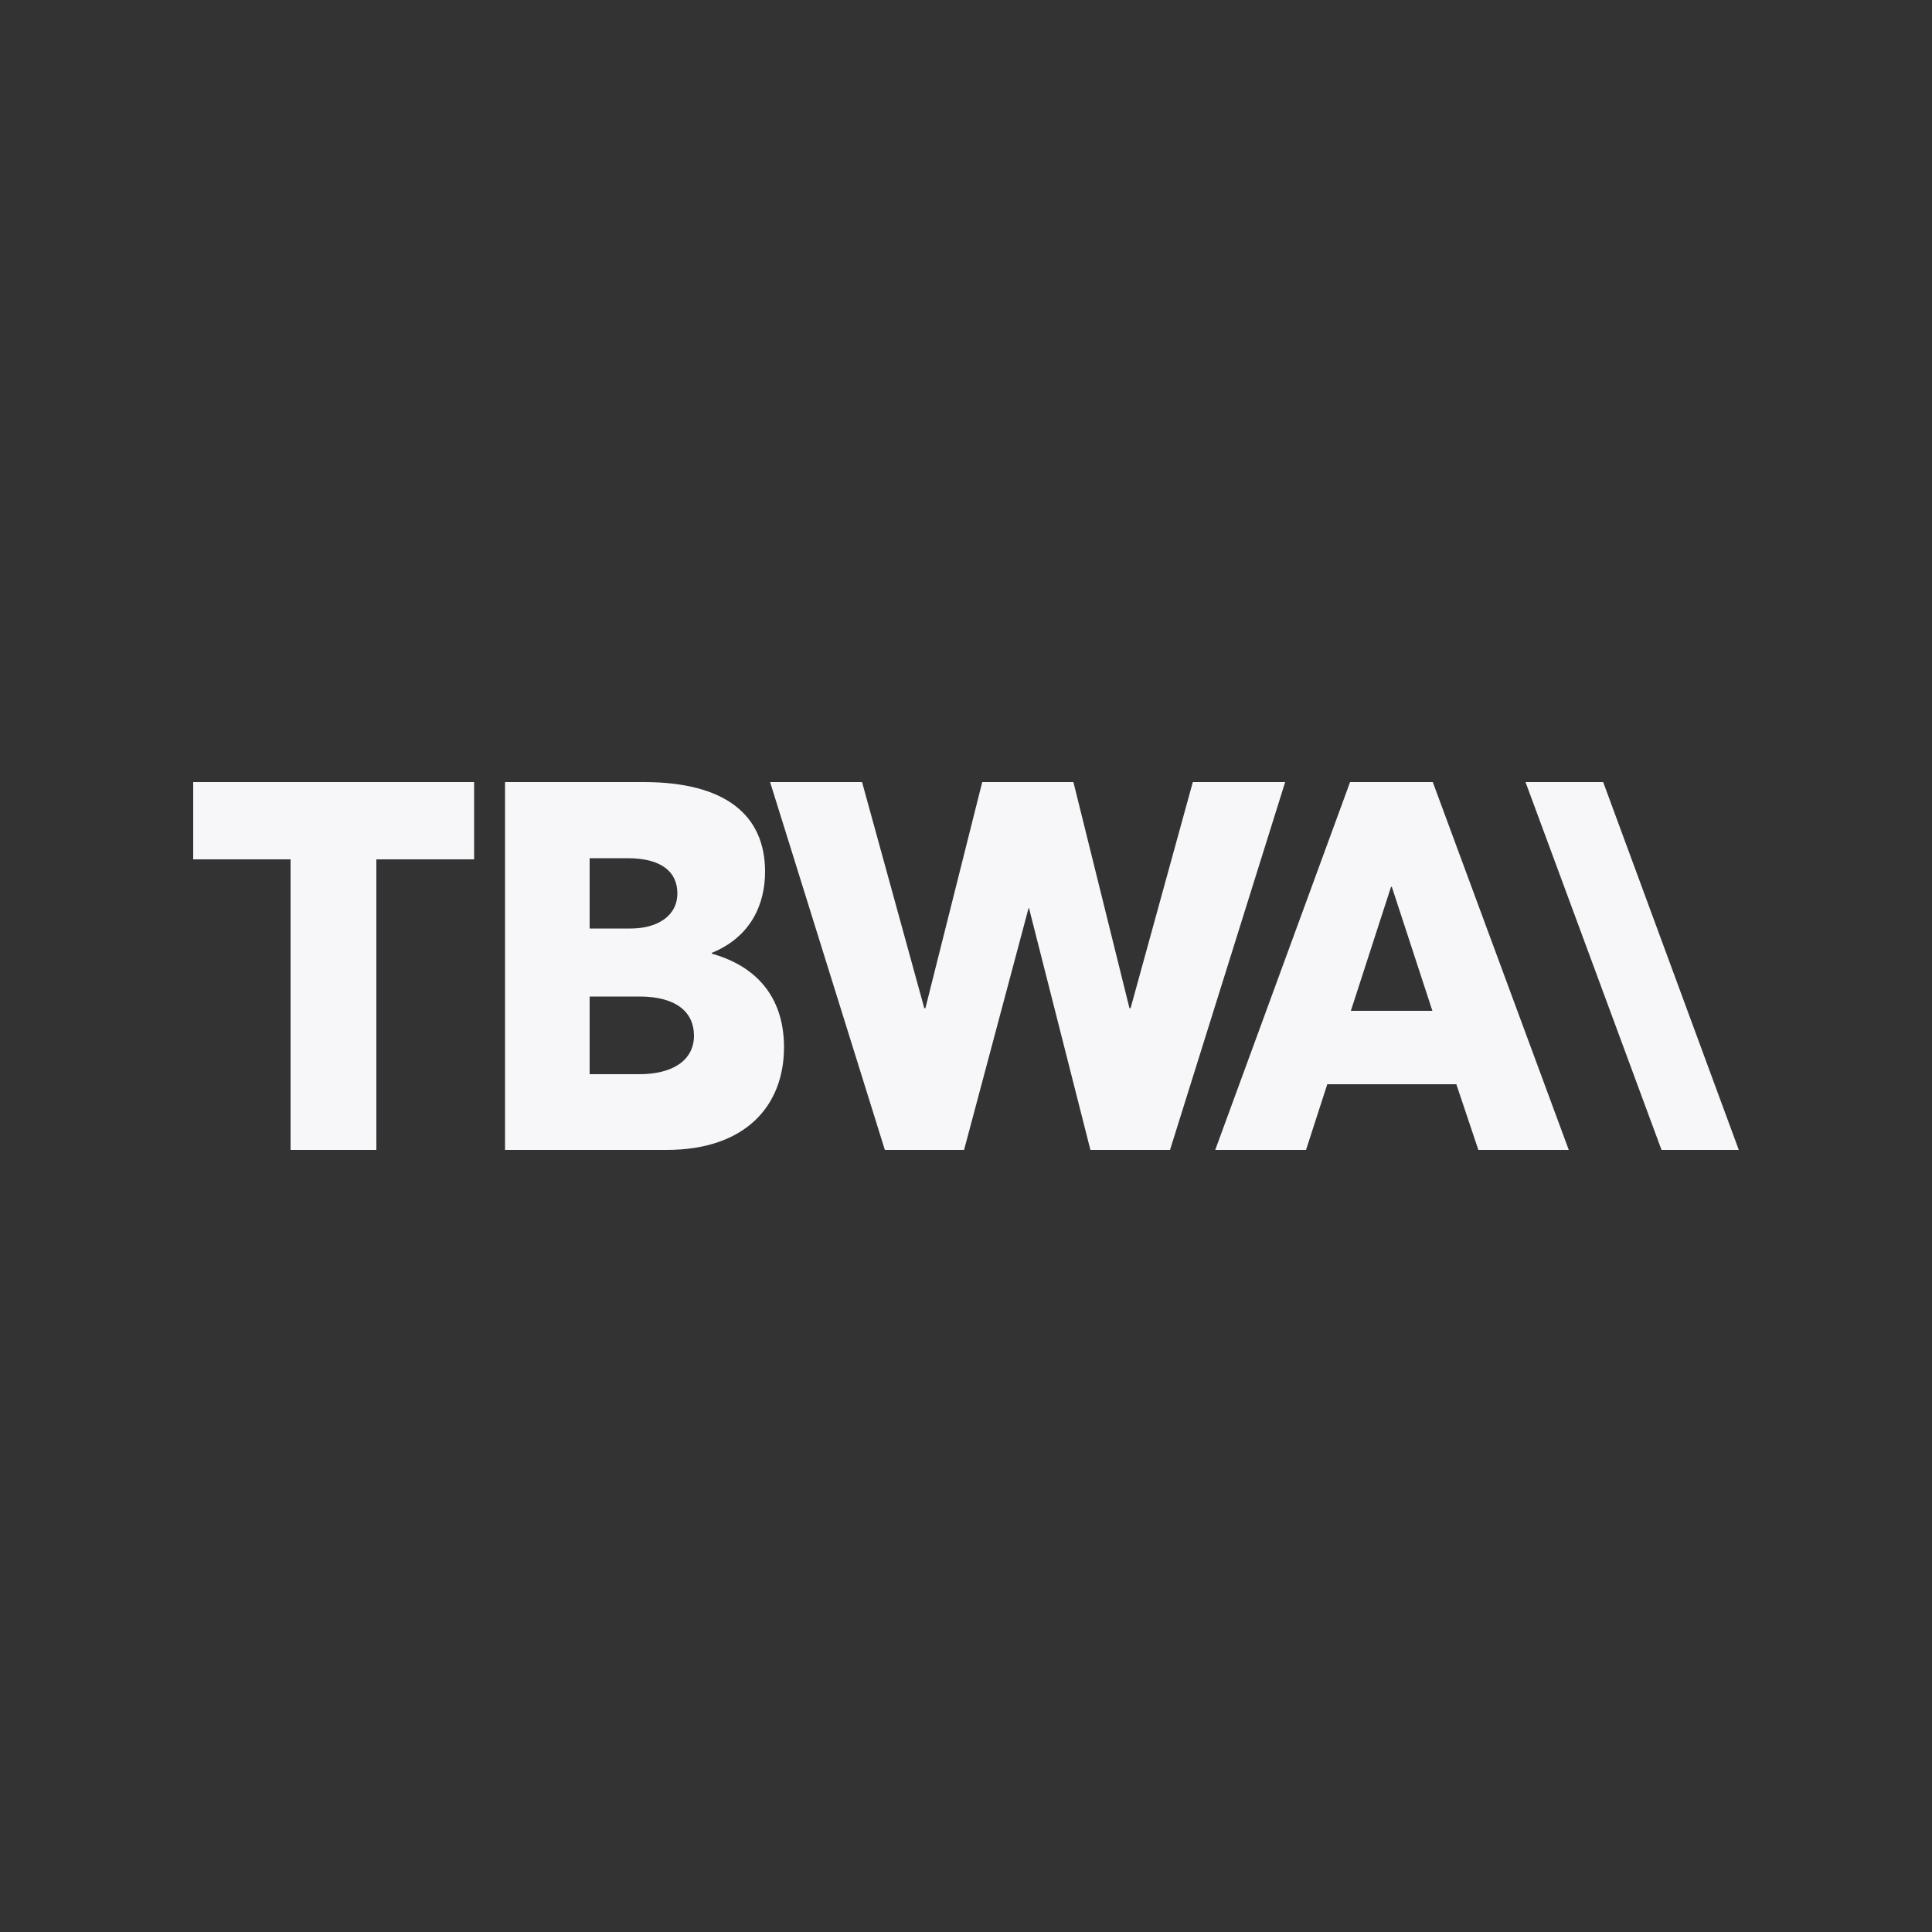
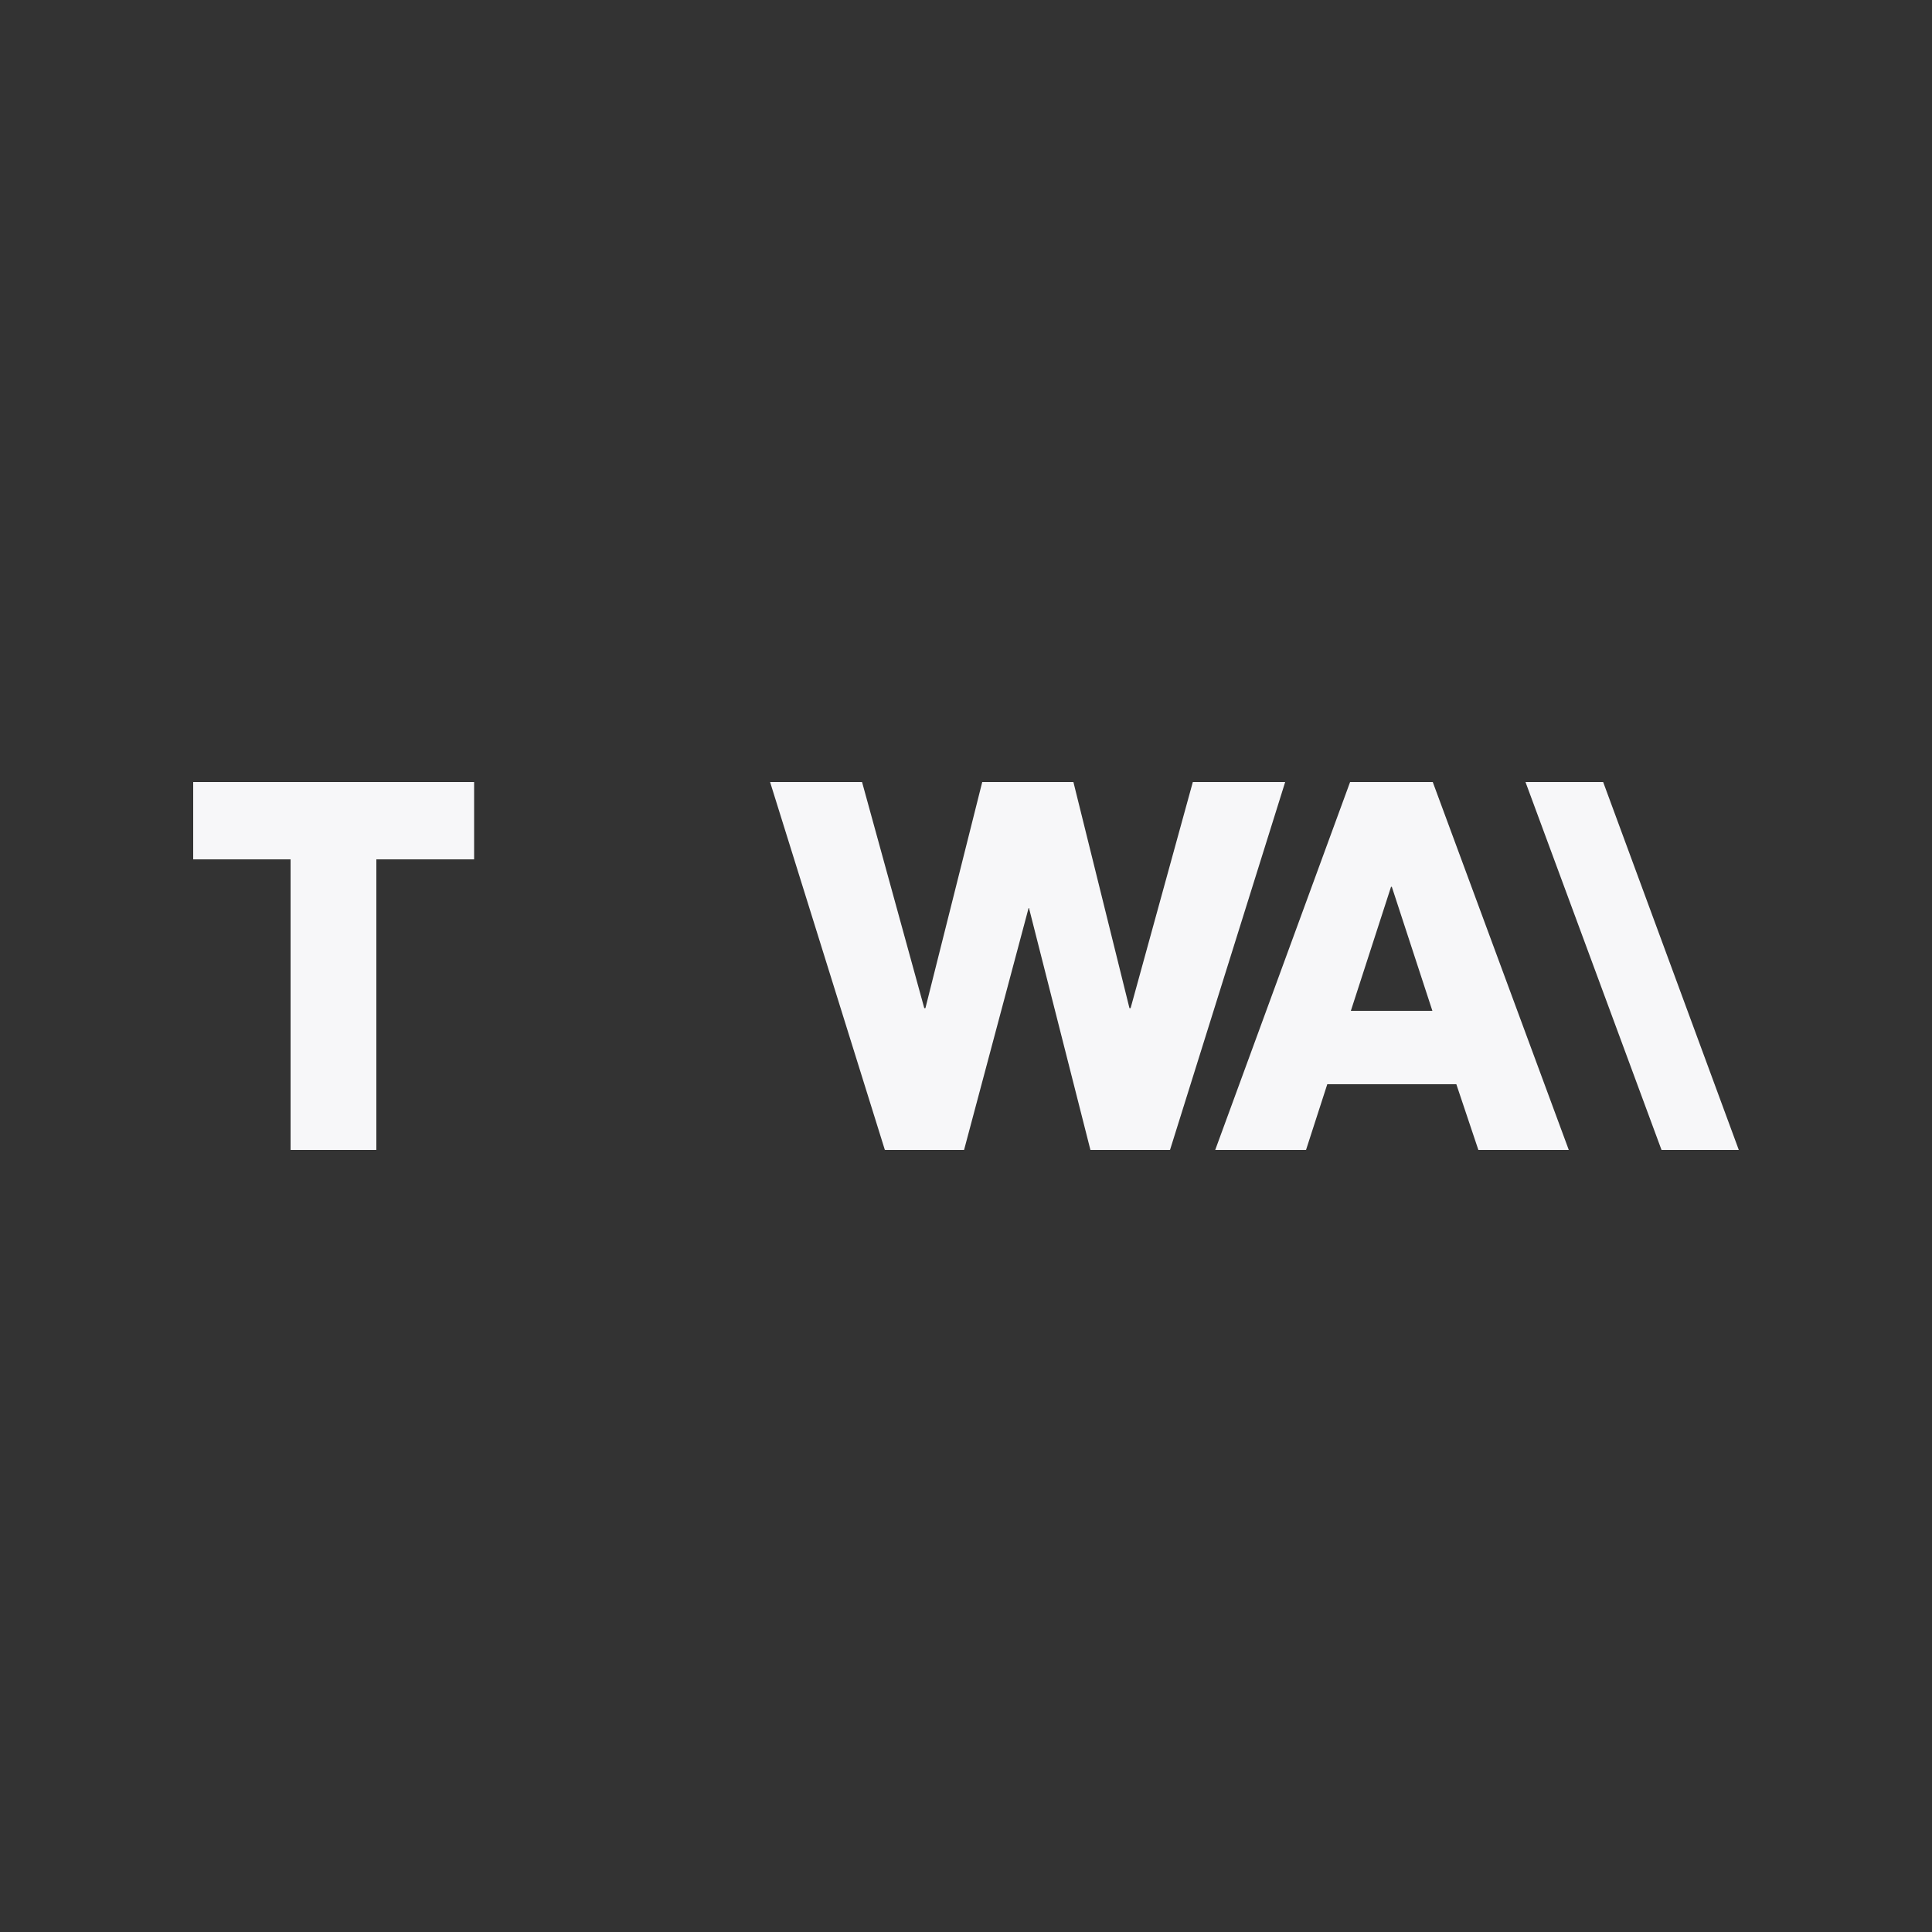
<svg xmlns="http://www.w3.org/2000/svg" version="1.1" id="Calque_1" x="0px" y="0px" viewBox="0 0 500 500" style="enable-background:new 0 0 500 500;" xml:space="preserve">
  <rect x="0" y="0" width="500" height="500" fill="#333333" stroke="none" />
  <style type="text/css"> .st0{fill:#F7F7F9;} .st1{fill:none;} </style>
  <g>
    <g>
      <polygon class="st0" points="50,202.4 50,222.4 75.2,222.4 75.2,297.6 97.4,297.6 97.4,222.4 122.7,222.4 122.7,202.4 " />
      <polygon class="st0" points="308.7,202.4 292.6,260.9 292.3,260.9 277.8,202.4 254.2,202.4 239.5,260.9 239.2,260.9 223.1,202.4 199.3,202.4 229,297.6 249.5,297.6 266.2,235 266.3,235 282.2,297.6 302.8,297.6 332.6,202.4 " />
      <path class="st0" d="M349.4,202.4l-34.9,95.2H338l5.5-17h33.4l5.7,17H406l-35.2-95.2H349.4z M360,229.5h0.2l10.5,32.1h-21.1 L360,229.5z" />
      <g>
        <polygon class="st0" points="394.8,202.4 430,297.6 450,297.6 414.9,202.4 " />
      </g>
-       <path class="st0" d="M202.9,271c0,15.3-10.1,26.6-30.4,26.6h-41.8v-95.2h35.9c21.2,0,31.4,8.6,31.4,23.2c0,8.2-3.5,16.8-13.8,21 v0.2C197,250.4,202.9,259.3,202.9,271 M152.6,240.3h10.6c6.7,0,12.1-3.1,12.1-9.1c0-5.4-3.9-9.1-12.9-9.1h-9.8V240.3z M179.6,268 c0-5.9-4.4-10.1-14.1-10.1h-12.9V278h12.9C173.8,278,179.6,274.6,179.6,268" />
    </g>
  </g>
-   <rect class="st1" width="500" height="500" />
</svg>